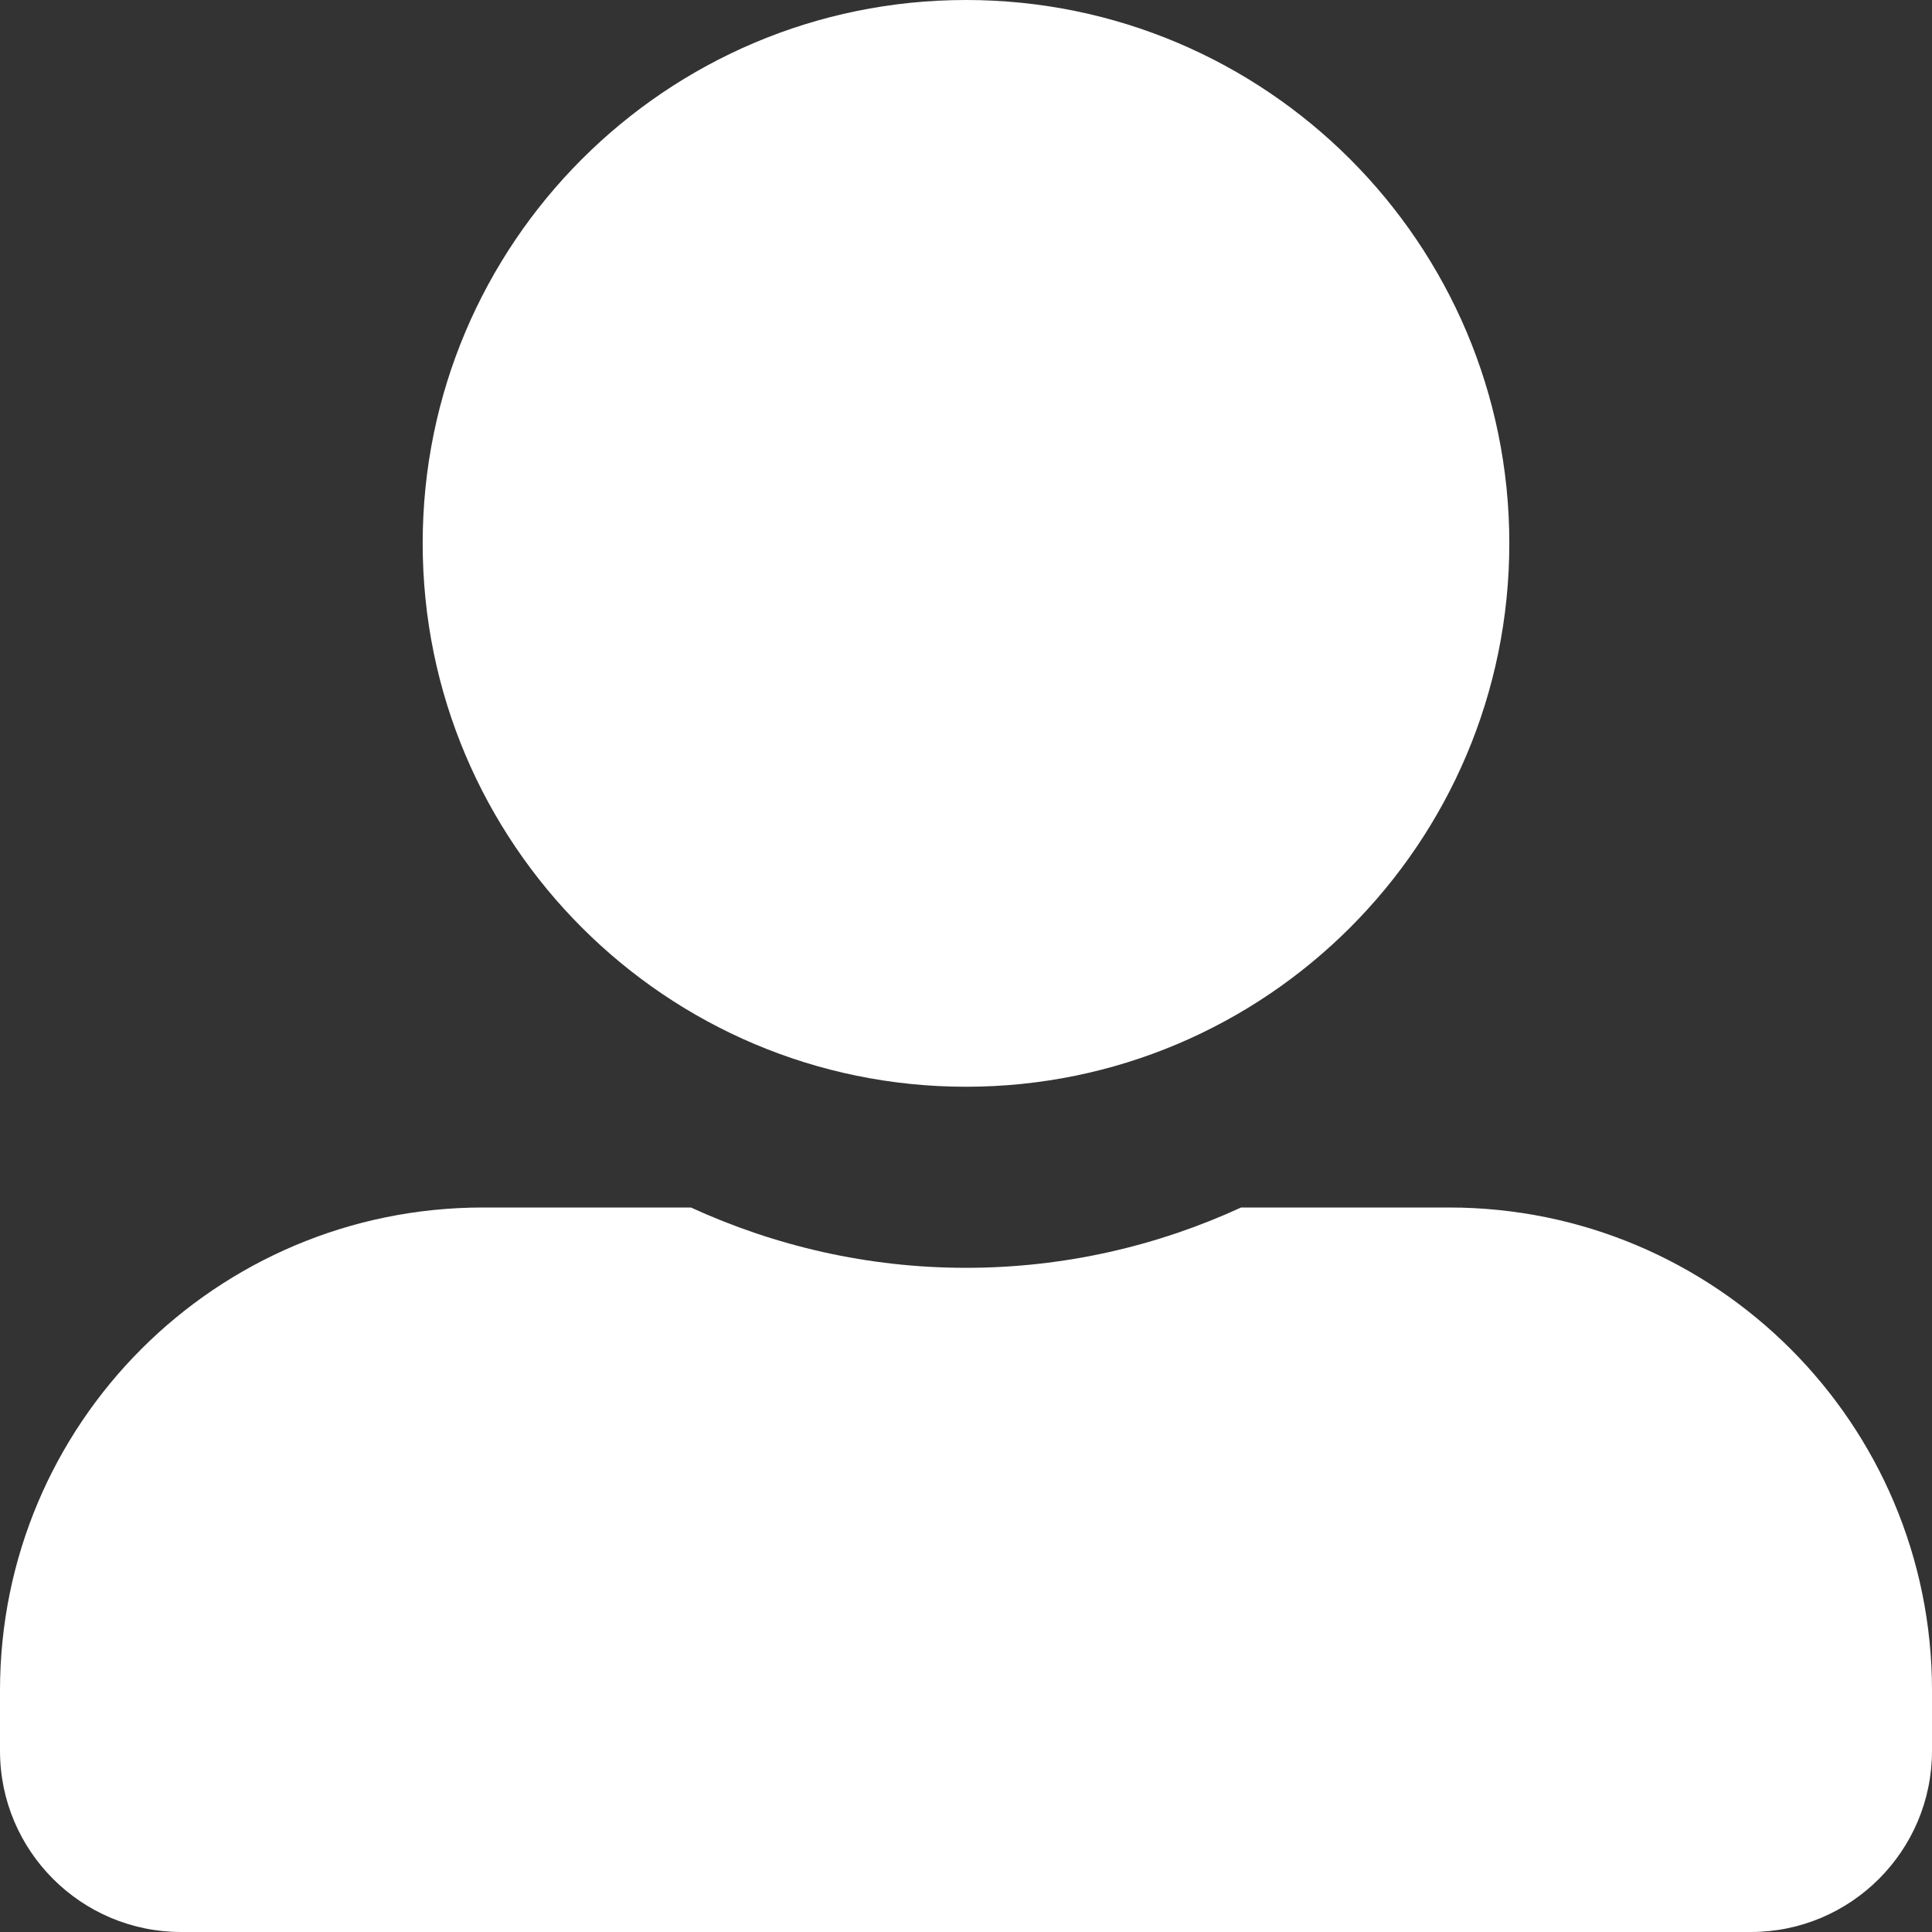
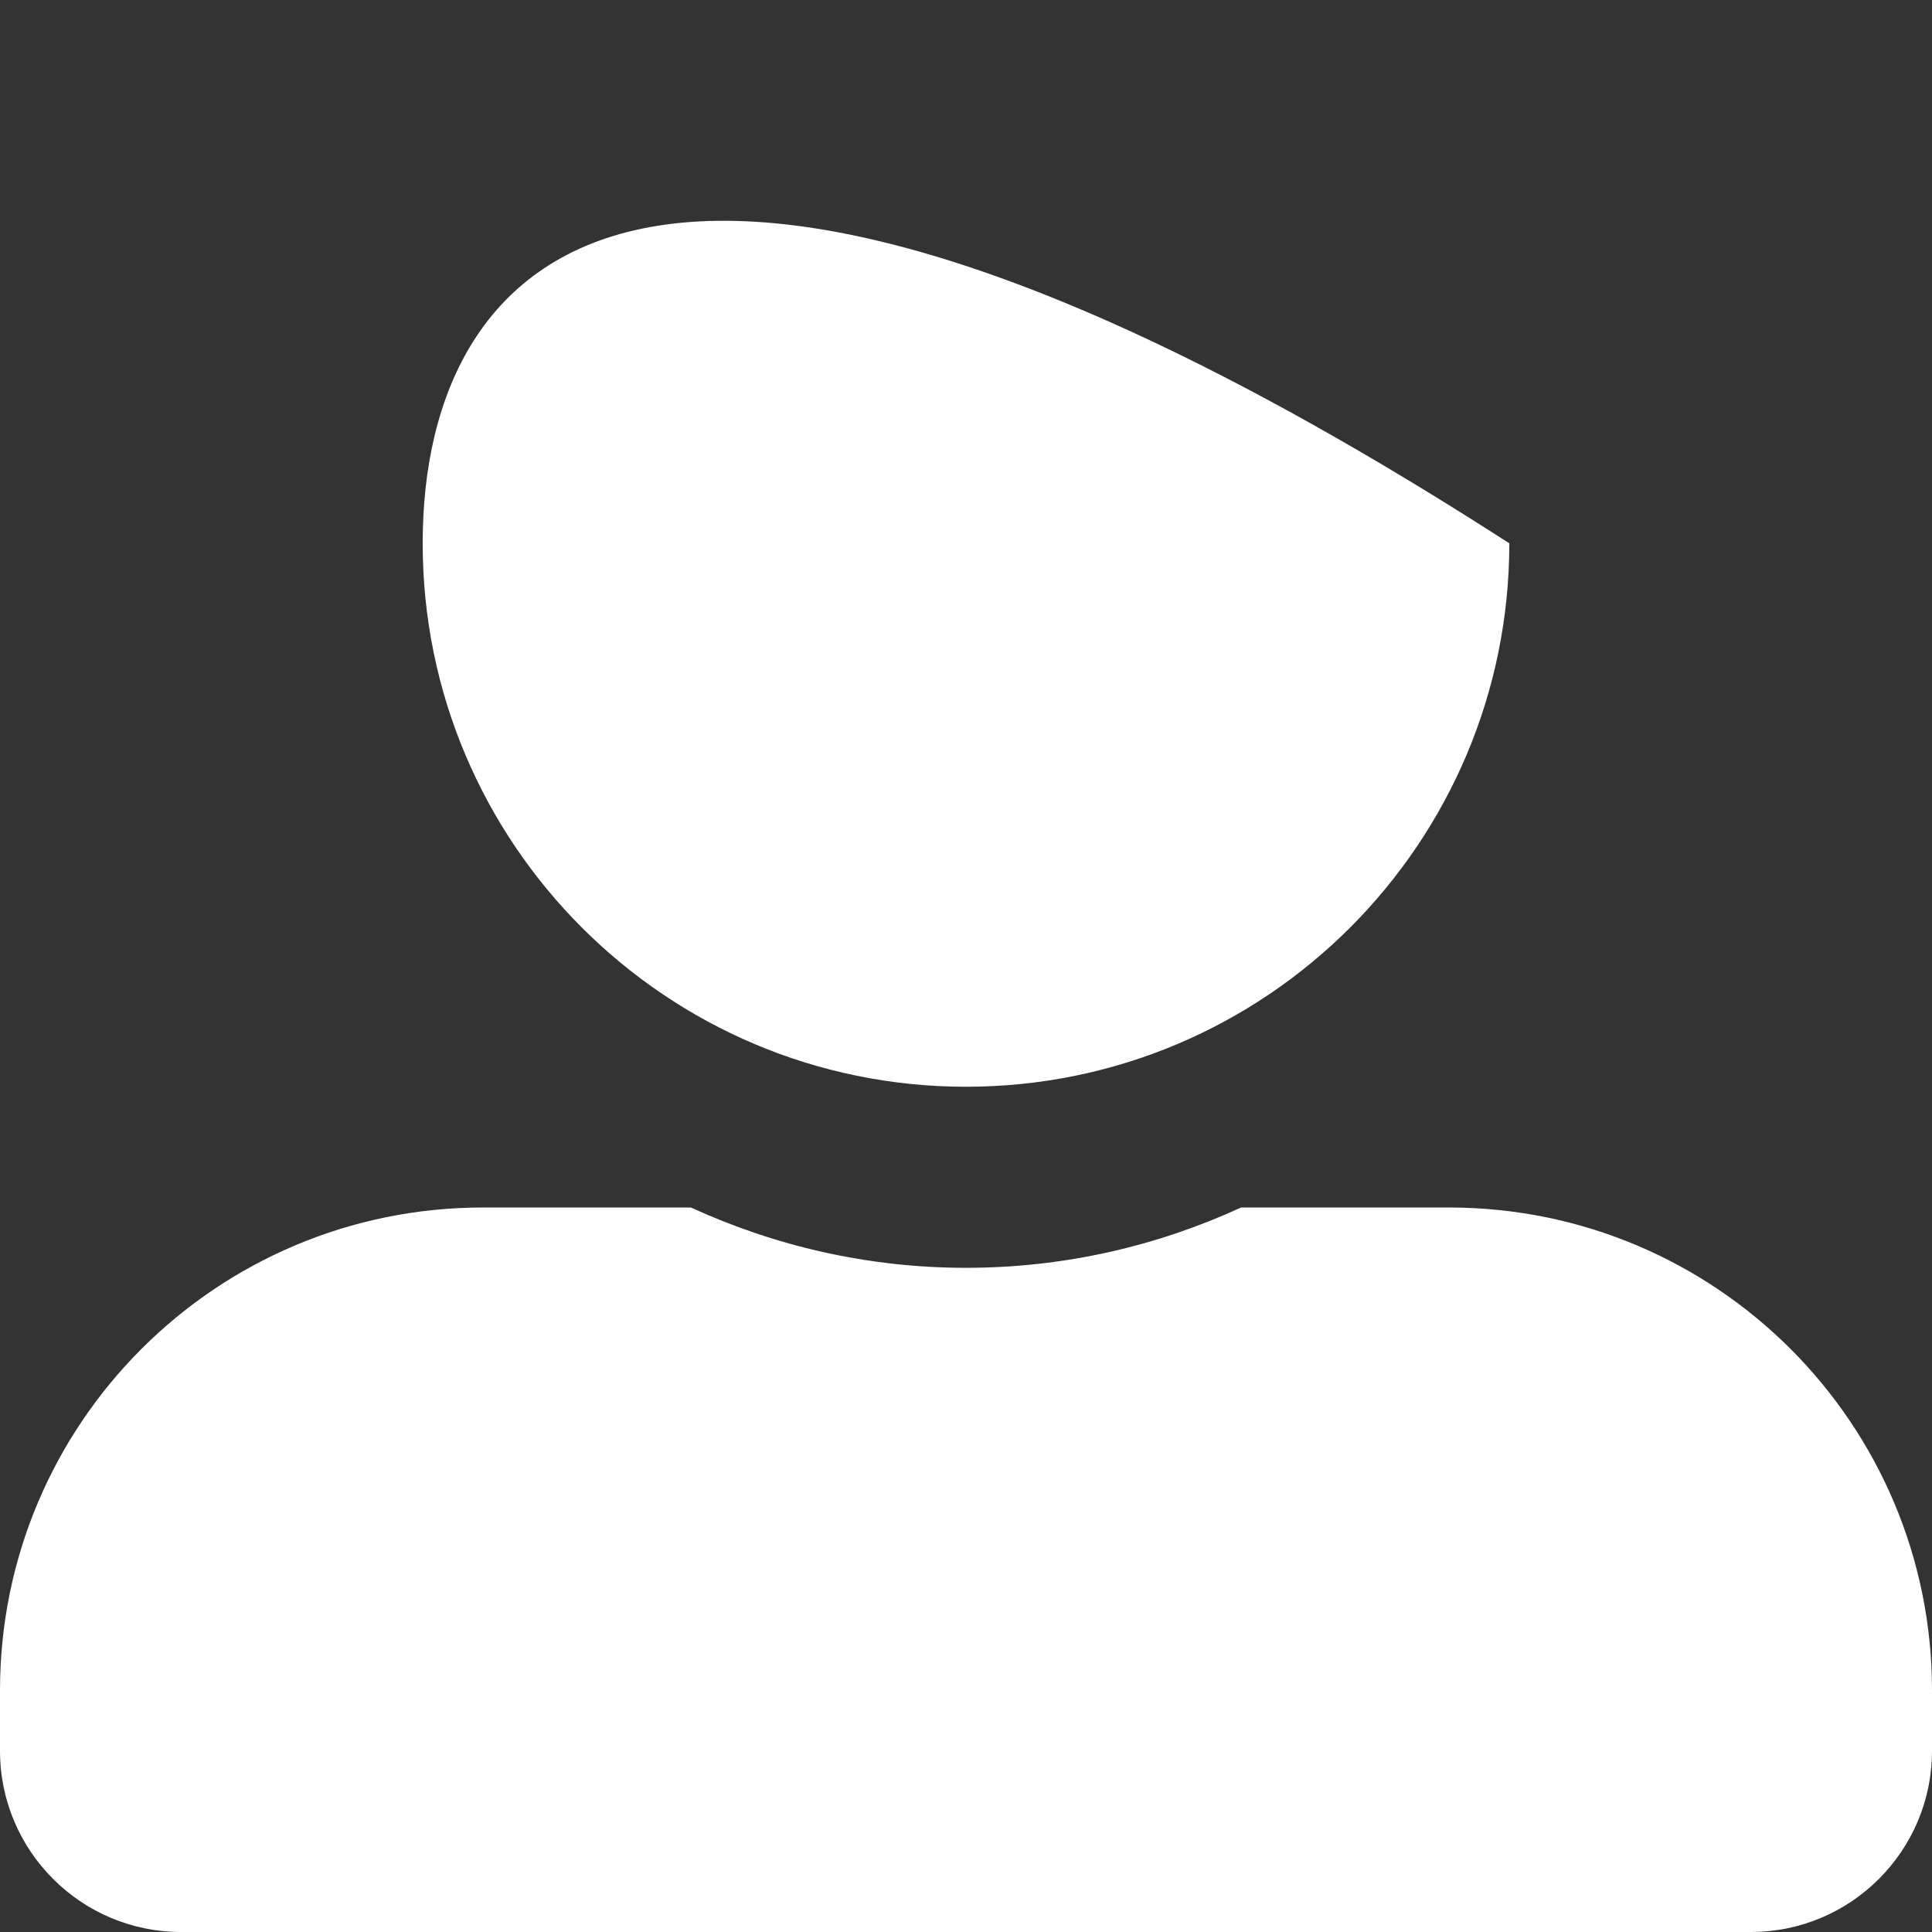
<svg xmlns="http://www.w3.org/2000/svg" width="18" height="18" viewBox="0 0 18 18" fill="none">
  <rect x="0" y="0" width="18" height="18" fill="#333333" stroke="none" />
-   <path id="Icon awesome-user-alt" d="M9 10.125C11.795 10.125 14.062 7.857 14.062 5.062C14.062 2.268 11.795 0 9 0C6.205 0 3.938 2.268 3.938 5.062C3.938 7.857 6.205 10.125 9 10.125ZM13.5 11.25H11.563C10.782 11.609 9.914 11.812 9 11.812C8.086 11.812 7.221 11.609 6.437 11.25H4.5C2.014 11.25 0 13.264 0 15.75V16.312C0 17.244 0.756 18 1.688 18H16.312C17.244 18 18 17.244 18 16.312V15.75C18 13.264 15.986 11.25 13.5 11.25Z" fill="white" />
+   <path id="Icon awesome-user-alt" d="M9 10.125C11.795 10.125 14.062 7.857 14.062 5.062C6.205 0 3.938 2.268 3.938 5.062C3.938 7.857 6.205 10.125 9 10.125ZM13.5 11.25H11.563C10.782 11.609 9.914 11.812 9 11.812C8.086 11.812 7.221 11.609 6.437 11.25H4.5C2.014 11.25 0 13.264 0 15.75V16.312C0 17.244 0.756 18 1.688 18H16.312C17.244 18 18 17.244 18 16.312V15.75C18 13.264 15.986 11.25 13.5 11.25Z" fill="white" />
</svg>